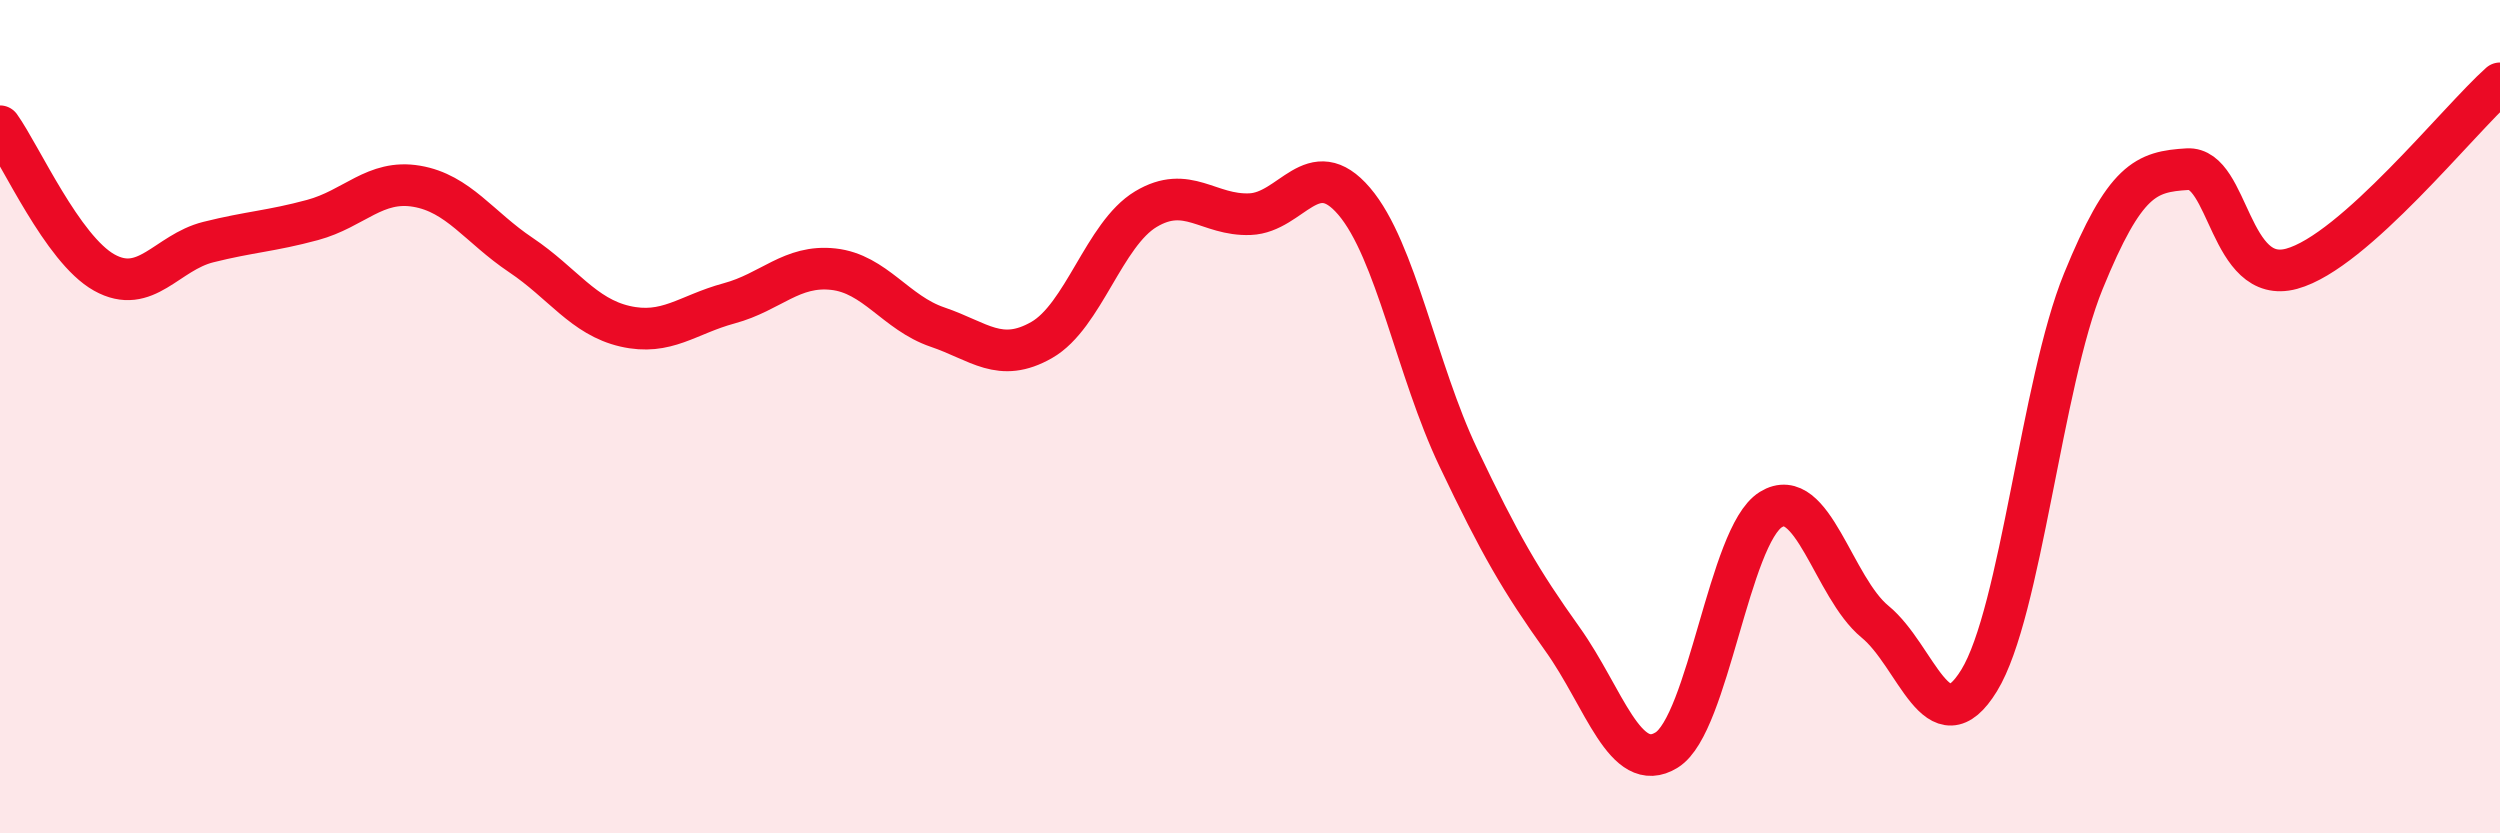
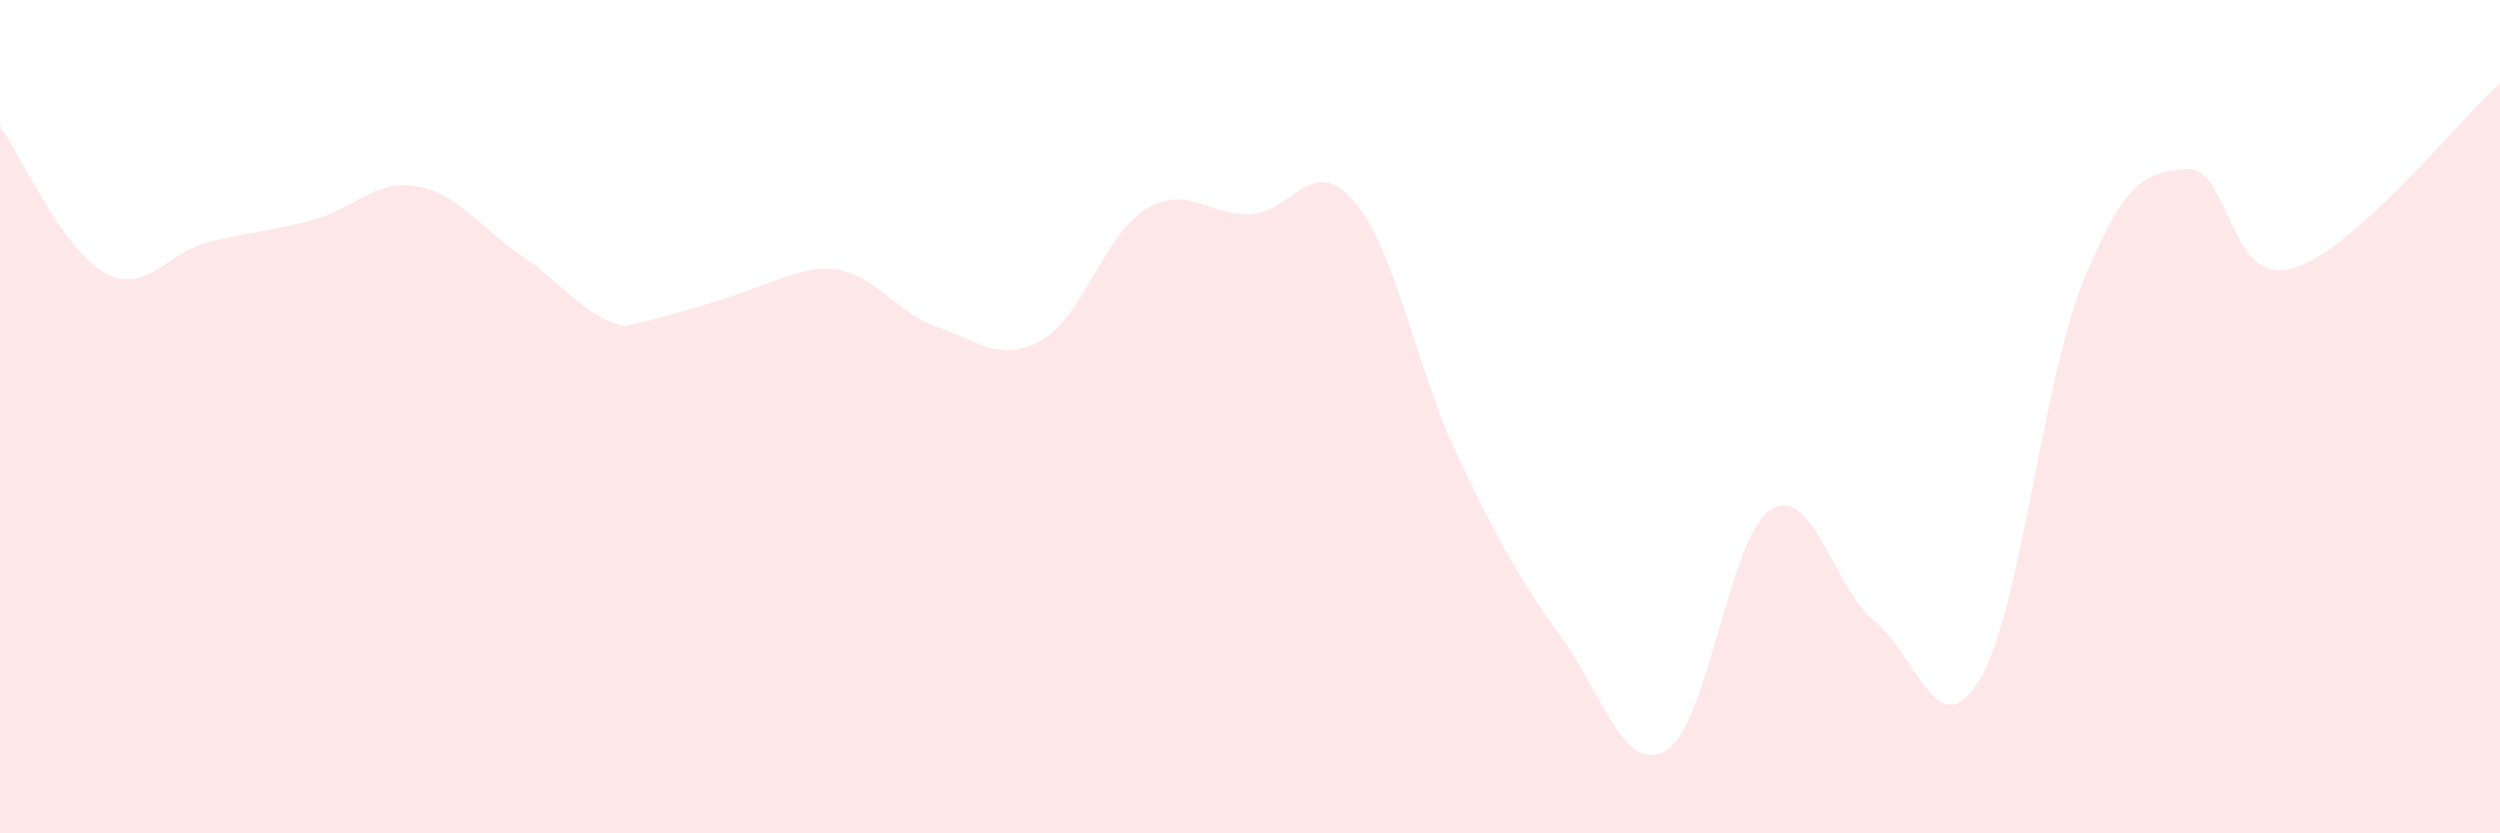
<svg xmlns="http://www.w3.org/2000/svg" width="60" height="20" viewBox="0 0 60 20">
-   <path d="M 0,3.03 C 0.5,3.73 1.5,5.98 2.5,6.54 C 3.5,7.1 4,6.06 5,5.81 C 6,5.56 6.5,5.55 7.5,5.28 C 8.5,5.01 9,4.3 10,4.47 C 11,4.64 11.5,5.45 12.5,6.12 C 13.5,6.79 14,7.6 15,7.83 C 16,8.06 16.5,7.55 17.5,7.28 C 18.5,7.01 19,6.35 20,6.46 C 21,6.57 21.5,7.51 22.5,7.85 C 23.5,8.19 24,8.73 25,8.16 C 26,7.59 26.5,5.62 27.5,5.02 C 28.5,4.42 29,5.18 30,5.14 C 31,5.1 31.5,3.66 32.5,4.83 C 33.5,6 34,8.88 35,10.98 C 36,13.08 36.5,13.94 37.5,15.34 C 38.5,16.74 39,18.62 40,18 C 41,17.38 41.5,12.85 42.5,12.23 C 43.5,11.61 44,14.1 45,14.92 C 46,15.74 46.5,17.96 47.5,16.33 C 48.5,14.7 49,9.2 50,6.75 C 51,4.3 51.5,4.12 52.5,4.06 C 53.5,4 53.5,6.86 55,6.45 C 56.5,6.04 59,2.89 60,2L60 20L0 20Z" fill="#EB0A25" opacity="0.1" stroke-linecap="round" stroke-linejoin="round" />
-   <path d="M 0,3.03 C 0.5,3.73 1.5,5.98 2.5,6.54 C 3.5,7.1 4,6.06 5,5.81 C 6,5.56 6.5,5.55 7.5,5.28 C 8.5,5.01 9,4.3 10,4.47 C 11,4.64 11.5,5.45 12.5,6.12 C 13.5,6.79 14,7.6 15,7.83 C 16,8.06 16.5,7.55 17.5,7.28 C 18.5,7.01 19,6.35 20,6.46 C 21,6.57 21.5,7.51 22.5,7.85 C 23.5,8.19 24,8.73 25,8.16 C 26,7.59 26.5,5.62 27.5,5.02 C 28.5,4.42 29,5.18 30,5.14 C 31,5.1 31.5,3.66 32.5,4.83 C 33.5,6 34,8.88 35,10.98 C 36,13.08 36.5,13.94 37.5,15.34 C 38.5,16.74 39,18.62 40,18 C 41,17.38 41.5,12.85 42.5,12.23 C 43.5,11.61 44,14.1 45,14.92 C 46,15.74 46.5,17.96 47.5,16.33 C 48.5,14.7 49,9.2 50,6.75 C 51,4.3 51.5,4.12 52.5,4.06 C 53.5,4 53.5,6.86 55,6.45 C 56.5,6.04 59,2.89 60,2" stroke="#EB0A25" stroke-width="1" fill="none" stroke-linecap="round" stroke-linejoin="round" />
+   <path d="M 0,3.03 C 0.5,3.73 1.5,5.98 2.5,6.54 C 3.5,7.1 4,6.06 5,5.81 C 6,5.56 6.5,5.55 7.5,5.28 C 8.5,5.01 9,4.3 10,4.47 C 11,4.64 11.5,5.45 12.5,6.12 C 13.5,6.79 14,7.6 15,7.83 C 18.5,7.01 19,6.35 20,6.46 C 21,6.57 21.5,7.51 22.5,7.85 C 23.5,8.19 24,8.73 25,8.16 C 26,7.59 26.5,5.62 27.5,5.02 C 28.5,4.42 29,5.18 30,5.14 C 31,5.1 31.5,3.66 32.5,4.83 C 33.5,6 34,8.88 35,10.98 C 36,13.08 36.5,13.94 37.5,15.34 C 38.5,16.74 39,18.62 40,18 C 41,17.38 41.5,12.85 42.5,12.23 C 43.5,11.61 44,14.1 45,14.92 C 46,15.74 46.5,17.96 47.5,16.33 C 48.5,14.7 49,9.2 50,6.75 C 51,4.3 51.5,4.12 52.5,4.06 C 53.5,4 53.5,6.86 55,6.45 C 56.5,6.04 59,2.89 60,2L60 20L0 20Z" fill="#EB0A25" opacity="0.1" stroke-linecap="round" stroke-linejoin="round" />
</svg>